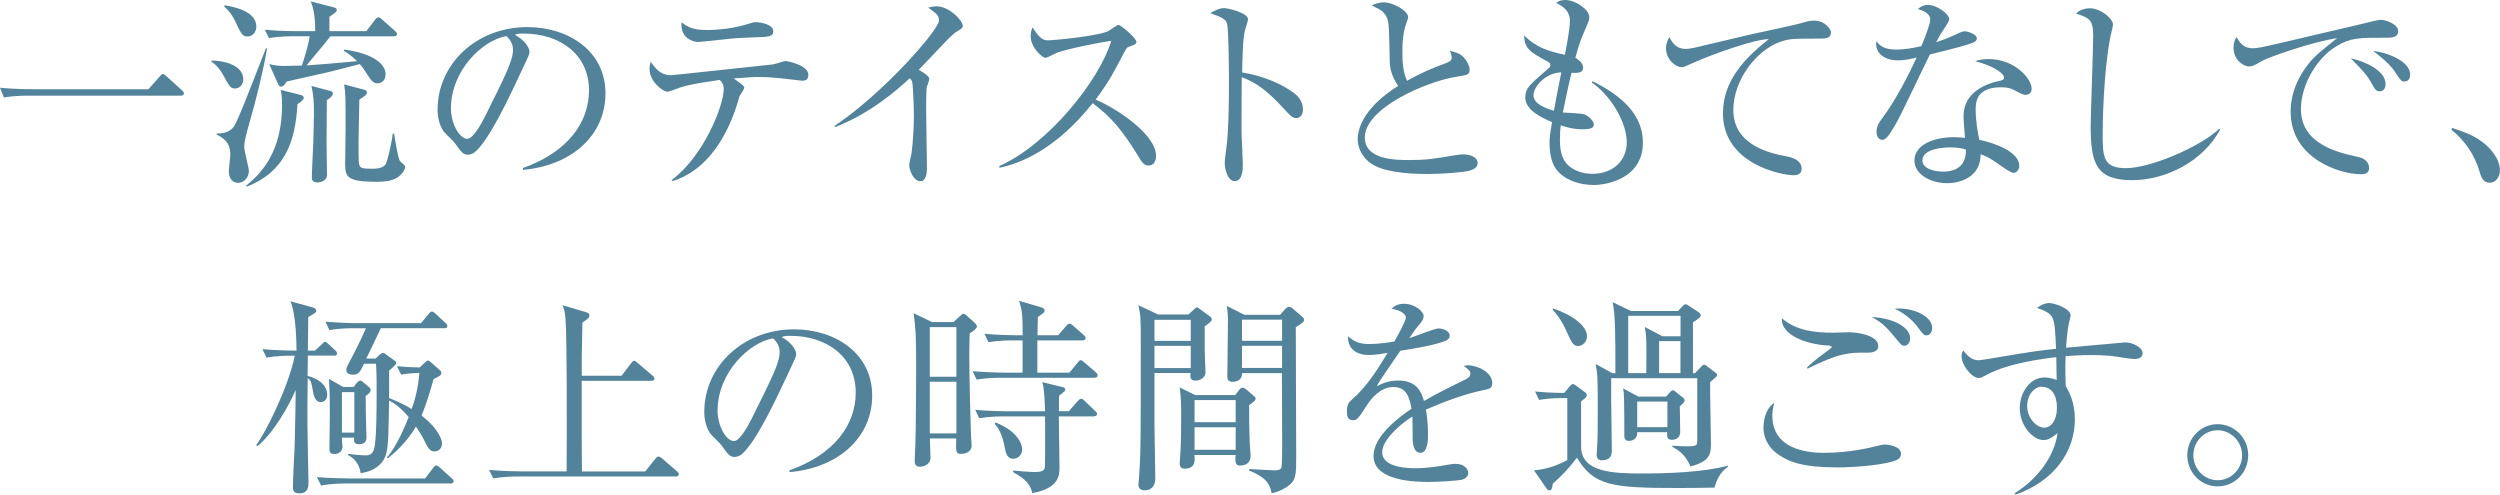
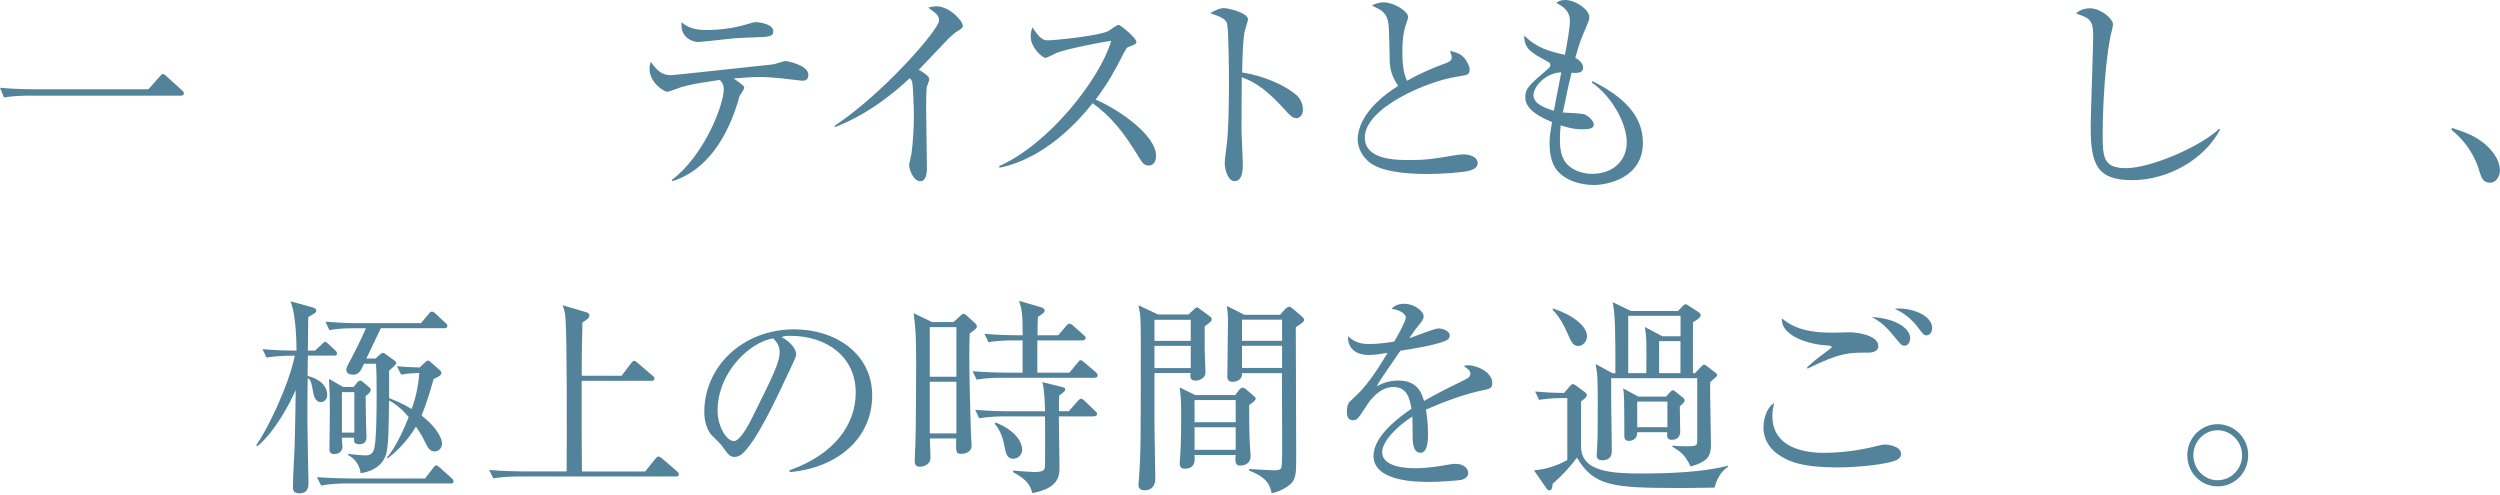
<svg xmlns="http://www.w3.org/2000/svg" id="_レイヤー_2" data-name="レイヤー 2" width="308.19" height="60.97" viewBox="0 0 308.19 60.97">
  <defs>
    <style>
      .cls-1 {
        fill: #53839a;
      }
    </style>
  </defs>
  <g id="design_location1-1">
    <g>
      <path class="cls-1" d="m18.3,11l1.38-1.56c.16-.18.23-.31.42-.31.16,0,.29.16.44.29l1.87,1.69c.13.13.26.23.26.39,0,.26-.23.29-.39.29H3.56c-.23,0-1.85,0-3.07.23l-.49-1.2c1.95.18,3.82.18,3.98.18h14.33Z" />
-       <path class="cls-1" d="m26.06,7.46c2.24.05,3.93.88,3.93,2.31,0,.73-.52,1.14-.99,1.14-.57,0-.73-.26-1.4-1.51-.39-.73-.86-1.35-1.53-1.79v-.16Zm6.86-1.48c-.42,2.57-1.33,6.24-2.08,8.84-.47,1.66-.73,2.57-.73,3.3,0,.49.57,2.55.57,2.96,0,.78-.6,1.46-1.33,1.46-.34,0-1.14-.18-1.14-1.46,0-.31.18-1.69.18-1.98,0-1.61-.88-2.08-1.69-2.52v-.13c.91.03,1.61-.21,2.08-.78.42-.55,1.4-3.02,4-9.72l.13.03ZM27.7.65c1.25.21,3.9.75,3.9,2.63,0,.7-.49,1.22-1.07,1.22-.65,0-.78-.31-1.43-1.66-.52-1.12-.91-1.53-1.46-2.03l.05-.16Zm2.65,22.23c1.9-1.53,4.42-4.21,4.42-9.93,0-1.14-.1-1.59-.18-1.87l2.47.62c.23.05.39.18.39.36,0,.23-.31.47-.78.78-.26,4.6-1.53,8.32-6.24,10.17l-.08-.13Zm10.37-18.41c-.36.49-.6.81-2.94,3.59,1.64-.1,2.55-.18,6.24-.52-.83-.78-1.14-.99-1.64-1.27l.03-.16c3.74.49,5.12,1.87,5.12,3.02,0,.88-.55,1.14-.99,1.14-.52,0-.73-.26-1.25-1.07-.6-.94-.68-1.01-.94-1.3-.55.16-3.25.83-3.85.99-.75.18-4.37.96-5.17,1.17-.16.26-.36.62-.68.62-.21,0-.31-.21-.39-.36l-1.07-2.42c.62.16,1.17.23,1.85.23.44,0,1.77-.05,2.18-.05.6-1.87.83-2.78.96-3.61h-1.95c-.21,0-1.87,0-3.07.23l-.52-1.04c1.33.13,2.65.18,4,.18h2.21v-.65c0-.44-.1-2.05-.55-3.02l2.83.73c.23.05.39.16.39.34,0,.1-.08.23-.18.31-.18.13-.52.39-.73.52v1.77h4.55l1.07-1.4c.1-.13.26-.31.42-.31.18,0,.34.18.49.31l1.51,1.33c.16.16.29.26.29.42,0,.26-.26.29-.42.29h-7.83Zm-.1,6.71c.23.05.42.13.42.34,0,.31-.49.68-.75.83,0,.83-.03,4.47-.03,5.23,0,.62.05,3.43.05,4,0,.7-.81.91-1.14.91-.73,0-.73-.42-.73-.62,0-.68.16-3.69.18-4.29.05-1.61.08-2.91.08-3.38,0-1.85-.05-2.44-.31-3.61l2.24.6Zm4.26-.13c.21.05.36.16.36.36,0,.31-.55.6-.94.86,0,.81-.1,4.26-.1,4.97,0,2.81,0,3.09.23,3.33.18.16.44.23,1.38.23.52,0,1.53,0,1.82-.73.13-.31.68-2.52.78-3.59h.18c.1.7.44,2.86.7,3.35.08.16.65.49.65.73,0,.29-.21.62-.42.86-.73.86-1.87.99-3.17.99-3.56,0-3.8-.62-3.8-2.21,0-.68.05-3.61.05-4.21,0-4.37,0-4.39-.18-5.59l2.44.65Z" />
-       <path class="cls-1" d="m64.48,20.93l-.03-.21c5.56-1.98,8.16-5.64,8.16-9.59,0-4.39-3.54-6.99-8.06-6.99-.65,0-.78.03-1.07.16,1.4.75,1.79,1.72,1.79,2.08,0,.29-.08.47-.88,2.16-1.66,3.56-4.11,8.79-5.88,10.24-.18.13-.49.29-.83.29-.6,0-.83-.34-1.61-1.43-.18-.26-1.22-1.22-1.4-1.46-.29-.42-.73-1.35-.73-2.65,0-5.59,4.73-10.19,11.08-10.19,5.04,0,9.62,2.94,9.62,8.16s-4.21,8.92-10.17,9.44Zm-2.05-16.48c-2.86.47-6.84,4.16-6.84,8.94,0,1.77,1.01,3.72,2.03,3.72.7,0,1.72-1.85,2.16-2.73,2.6-5.23,3.46-6.92,3.46-8.27,0-.65-.31-1.2-.81-1.66Z" />
      <path class="cls-1" d="m98.96,9.96c-.05,0-2.08-.23-2.71-.31-.99-.1-1.9-.16-2.6-.16-.81,0-1.4.05-3.2.18.21.13.99.73,1.14.86.08.08.16.18.16.31s-.47.83-.55.96c-.1.18-.16.44-.18.57-1.25,4.24-3.74,8.63-8.14,9.96l-.08-.13c4.08-3.07,6.42-9.33,6.42-11.18,0-.62-.21-.86-.49-1.17-3.85.55-4.65.83-5.67,1.22-.49.18-.62.23-.81.23-.49,0-2.18-1.2-2.18-2.81,0-.39.08-.62.16-.88.81,1.22,1.48,1.66,2.52,1.66.29,0,10.92-1.17,12.53-1.33.26-.03,1.35-.42,1.59-.42.13,0,2.78.49,2.78,1.69,0,.73-.49.73-.7.73Zm-5.85-5.36c-.83.03-2.16.08-2.96.16-1.35.16-3.93.42-4.08.42-.44,0-2.26-.36-2.05-2.44.86.73,1.74.96,3.12.96,1.48,0,3.35-.23,4.84-.68.55-.16.94-.29,1.14-.29.68,0,2.21.29,2.21,1.12,0,.68-.6.7-2.21.75Z" />
      <path class="cls-1" d="m117.99,3.87c-.23.13-.47.34-.99.81-.16.16-3.15,3.3-3.74,3.93.42.21,1.3.75,1.3,1.12,0,.16-.23.83-.31.96-.05.1-.08,2.16-.08,2.68,0,1.17.1,6.32.1,7.36,0,.55-.08,1.61-.81,1.61-.86,0-1.38-1.43-1.38-1.98,0-.23.26-1.25.29-1.46.18-1.35.29-3.25.29-4.65,0-.88-.1-3.72-.21-4.13-.05-.18-.13-.34-.31-.47-1.66,1.56-4.94,4.37-9.18,6.01l-.1-.13c6.03-4,12.9-11.88,12.9-13,0-.62-.29-.83-1.33-1.59.31-.08.62-.16,1.04-.16,1.53,0,3.22,1.74,3.22,2.42,0,.21-.05.26-.7.68Z" />
      <path class="cls-1" d="m141.59,20.41c-.55,0-.83-.44-1.07-.83-2.08-3.43-3.51-5.15-5.82-6.86-4.63,5.82-9.05,7.46-11.49,7.96l-.03-.21c6.03-2.65,12.38-10.61,13.81-15.44-.99.13-5.3.94-6.71,1.48-.23.1-1.2.62-1.4.62-.39,0-1.82-1.27-1.82-2.63,0-.52.1-.86.23-1.12.99,1.56,1.43,1.59,1.95,1.59.73,0,6.37-.55,7.44-1.17.18-.1.99-.73,1.2-.73.29,0,2.21,1.64,2.21,2.08,0,.29-.18.34-1.01.65-.18.08-.21.13-.55.75-1.14,2.21-1.79,3.48-3.46,5.72,3.12,1.38,7.44,4.47,7.44,6.92,0,.7-.29,1.22-.91,1.22Z" />
      <path class="cls-1" d="m159.76,14.56c-.39,0-.73-.34-1.14-.78-2.39-2.65-3.74-3.59-5.54-4.26,0,1.01-.05,5.54-.03,6.47,0,.68.16,3.67.16,4.26,0,.55,0,2.08-1.01,2.08-.86,0-1.22-1.51-1.22-2.18,0-.39.03-.62.18-1.74.31-2.05.34-6.16.34-8.37,0-1.12-.03-6.29-.23-7.12-.16-.57-.73-.83-2.08-1.3.52-.31,1.14-.62,1.72-.62.39,0,2.94.55,2.94,1.38,0,.21-.31,1.09-.36,1.3-.29.99-.34,3.98-.36,5.25,2.65.42,5.28,1.56,6.71,2.81.47.42.78,1.07.78,1.74,0,.86-.52,1.09-.83,1.09Z" />
      <path class="cls-1" d="m181.18,21.03c-.73.23-3.56.42-5.15.42-.88,0-5.12.03-7.02-1.3-1.01-.7-1.64-1.87-1.64-2.96,0-1.61,1.04-4.13,4.99-6.6-.31-.47-1.01-1.51-1.04-3.02-.08-4.06-.1-4.5-.23-5.04-.16-.65-.6-1.14-.96-1.33-.73-.39-.83-.42-1.01-.55.31-.13.83-.36,1.48-.36,1.14,0,2.99,1.04,2.99,1.82,0,.13-.1.44-.16.57-.21.62-.55,1.56-.55,3.59,0,1.27.05,2.55.57,3.69,1.51-.86,3.09-1.56,4.76-2.16.47-.18.75-.34.75-.7,0-.18-.05-.39-.21-.83.42.1,1.22.26,1.72.83.42.47.7,1.12.7,1.4,0,.73-.18.73-1.61.96-3.69.57-11.31,3.85-11.31,7.49,0,2.78,3.87,2.78,5.56,2.78,2.03,0,3.04-.16,5.59-.6.36-.05.68-.1.99-.1.7,0,1.77.26,1.77,1.09,0,.6-.65.81-.99.91Z" />
      <path class="cls-1" d="m196.42,22.8c-1.64,0-3.46-.55-4.52-1.85-.75-.94-.88-2.42-.88-3.25,0-.73.05-1.12.31-2.65-1.22-.52-3.3-1.43-3.3-3.04,0-1.12.47-1.51,2.78-3.51.29-.23.31-.36.31-.49,0-.18-.08-.29-.29-.39-2.16-1.17-2.91-1.61-2.94-3.25,1.59,1.59,3.12,1.95,5.02,2.39.26-1.25.62-3.33.62-4.16,0-1.3-.88-1.82-1.69-2.24.23-.18.52-.36,1.12-.36,1.25,0,2.96,1.17,2.96,2.11,0,.34-.1.55-.39,1.25-.65,1.51-.83,1.92-1.33,3.77.65.34.96.83.96,1.2,0,.7-.7.68-1.43.65-.34,1.35-.39,1.59-1.07,4.89.44.03,2.31.1,2.68.23.44.18,1.14.78,1.14,1.27s-.65.57-1.43.57c-1.22,0-2.26-.36-2.65-.49-.05.39-.1.94-.1,1.74,0,1.53.26,2.73,1.43,3.51.91.6,1.9.73,2.55.73,2.5,0,4.26-1.56,4.26-3.9s-1.87-5.69-4.32-7.36l.1-.16c3.93,1.95,6.21,4.34,6.21,7.57,0,4.37-4.34,5.23-6.14,5.23Zm-7.38-11.05c0,1.12,1.69,1.66,2.52,1.9.18-.96.47-2.55.91-4.73-1.95.05-3.43,1.77-3.43,2.83Z" />
-       <path class="cls-1" d="m224.63,4.76c-3.56,0-3.95,0-5.07.36-3.07,1.04-5.88,4.78-5.88,8.45,0,4.45,4.76,5.36,6.63,5.72.83.16,1.79.55,1.79,1.53,0,.78-.81.78-.99.78-1.51,0-8.71-1.4-8.71-7.62,0-4.03,2.68-6.81,5.64-9.15-1.51-.05-6.79,1.77-9.36,2.94-1.12.49-1.14.52-1.4.52-.57,0-1.9-.83-1.9-2.34,0-.65.23-1.07.42-1.38.42.88.96,1.46,2.03,1.46.31,0,.86-.1,1.12-.16,5.88-1.4,6.53-1.56,9.1-2.11,1.51-.34,3.35-.7,4.47-1.04.21-.08.73-.18,1.07-.18,1.51,0,2.13,1.17,2.13,1.43,0,.78-.73.78-1.09.78Z" />
-       <path class="cls-1" d="m243.29,5.23c-.42.21-2.44.78-5.38,1.48-.68,1.35-3.51,7.38-4.19,8.55-.6,1.01-1.14,1.98-1.66,1.98-.18,0-.73-.1-.73-.99,0-.73.36-1.2.62-1.56,1.87-2.47,3.54-5.9,4.32-7.59-.57.13-1.35.34-2.34.34-1.53,0-2.83-.81-2.63-2.37.62.88,1.48,1.04,2.52,1.04.94,0,2-.18,3.04-.42.6-1.48,1.09-2.76,1.09-3.3,0-.29-.16-.91-1.53-1.27.39-.34.75-.52,1.27-.52,1.01,0,2.6,1.09,2.6,1.77q0,.26-.65,1.2c-.36.52-.57.88-.96,1.64.52-.18,1.4-.49,1.95-.75,1.14-.52,1.27-.6,1.59-.6.34,0,1.48.36,1.48.86,0,.26-.21.42-.42.52Zm6.5,6.47c-.16,0-.44-.03-.91-.29-.88-.47-1.2-.65-2.21-.65-2.73,0-3.12,1.48-3.12,2.7,0,1.51.29,2.96.44,3.77,2.08.44,4.94,1.53,4.94,3.22,0,.39-.26.86-.73.86-.31,0-1.35-.73-2-1.2-1.04-.73-1.51-.91-2.03-1.09-.03.55-.08,1.64-.99,2.47-1.07.99-2.55,1.09-3.15,1.09-2.16,0-4.03-1.17-4.03-2.78,0-1.95,2.37-2.89,4.89-2.89.57,0,.96.05,1.35.08-.08-.91-.18-2.13-.18-2.73,0-2.86,2.76-3.98,4.55-4.32.21-.05.44-.1.44-.42,0-.34-.94-1.3-3.56-1.98.39-.13.88-.26,1.66-.26,3.22,0,5.3,2.42,5.3,3.64,0,.47-.26.75-.68.75Zm-9.39,6.47c-.99,0-3.41.21-3.41,1.61,0,1.09,1.66,1.38,2.55,1.38s2.89-.23,2.81-2.73c-.49-.13-.91-.26-1.95-.26Z" />
+       <path class="cls-1" d="m224.63,4.76Z" />
      <path class="cls-1" d="m262.83,22.21c-4.39,0-5.1-2.03-5.1-6.63,0-1.33.31-9.78.31-11.15,0-2.03-.49-2.21-2.11-2.76.6-.65,1.61-.65,1.72-.65,1.27,0,2.83,1.25,2.83,2,0,.23-.26,1.25-.31,1.46-.88,4.47-.96,10.92-.96,11.86,0,2.94,0,4.39,2.86,4.39,3.07,0,9.18-2.65,11.52-4.86l.1.1c-2.05,3.85-6.6,6.24-10.87,6.24Z" />
-       <path class="cls-1" d="m294.1,4.65c-3.33,0-4.32,0-6.06,1.04-2.42,1.43-4.39,4.78-4.39,7.75,0,4.34,4.58,5.36,6.92,5.88.39.08,1.48.31,1.48,1.43,0,.68-.65.73-.99.73-2.68,0-8.68-1.98-8.68-7.7,0-1.12.21-3.35,2.13-5.82.73-.94,1.35-1.48,3.59-3.25-2.76.36-8.32,2.29-9.2,2.78-1.12.65-1.25.7-1.66.7-.65,0-1.9-.78-1.9-2.29,0-.68.18-1.01.36-1.33.49.78.88,1.38,2.03,1.38.52,0,1.2-.13,3.82-.75,3.09-.75,8.09-1.87,11.18-2.63.26-.05.62-.13.83-.13.39,0,2.08.49,2.08,1.38,0,.83-.81.83-1.53.83Zm-.73,6.6c-.44,0-.52-.1-1.14-1.2-.52-.91-1.2-1.61-2.44-2.86,1.74.36,4.29,1.51,4.29,3.15,0,.44-.16.91-.7.91Zm3.04-1.2c-.39,0-.47-.13-1.22-1.27-.62-.91-1.79-1.87-2.65-2.5,1.66.16,4.58,1.22,4.58,2.94,0,.73-.55.83-.7.83Z" />
      <path class="cls-1" d="m306.91,22.52c-.83,0-1.04-.68-1.3-1.53-.16-.55-.91-2.99-3.41-4.99l.08-.23c1.82.6,2.89,1.01,4.13,2.05.44.39,1.77,1.64,1.77,3.2,0,.73-.47,1.51-1.27,1.51Z" />
      <path class="cls-1" d="m41.15,43.84h-3.2c0,.39-.03,2.16-.03,2.5,1.07.26,2.42.96,2.42,2.37,0,.6-.47.86-.78.86-.75,0-.91-.88-1.01-1.51-.18-.96-.23-1.22-.62-1.43-.03,3.09-.05,4-.03,5.77,0,1.12.13,6.73.13,7.02,0,.52,0,1.4-1.14,1.4-.78,0-.78-.47-.78-.86,0-.78.18-4.24.21-4.94.08-2.86.13-5.8.13-6.94-.86,2-2.73,5.3-4.71,6.92l-.16-.13c1.22-1.61,3.98-7.2,4.76-11.02h-.42c-.65,0-1.9.03-3.07.23l-.49-1.04c1.64.16,3.35.18,4.19.18,0-.75-.03-4.45-.75-6.08l2.83.78c.18.05.36.23.36.36,0,.23-.1.29-.99.81-.03,1.92-.03,2.34-.05,4.13h.88l.81-.75c.16-.16.34-.34.42-.34.13,0,.31.16.44.29l.81.75c.16.16.23.23.23.42,0,.23-.21.26-.39.26Zm14.38,15.76h-12.87c-.26,0-1.87,0-3.07.26l-.52-1.04c1.72.13,3.51.16,4,.16h9.33l.96-1.25c.16-.21.26-.36.42-.36.13,0,.31.16.47.29l1.4,1.27c.16.13.26.23.26.42,0,.23-.21.26-.39.26Zm-.78-19.14h-7.8c-.26.52-1.51,3.15-1.79,3.74h1.14l.52-.49c.13-.1.29-.21.39-.21.13,0,.21.08.29.13l1.12.81c.13.08.23.18.23.34,0,.18-.75.78-.88.91v3.38c.62.26,1.79.73,2.78,1.35.52-1.43.83-2.91.94-4.45-.57.03-1.4.05-2.24.21l-.52-1.04c1.07.1,1.46.13,2.81.16l.65-.62c.13-.13.26-.23.34-.23.13,0,.29.1.36.18l1.14,1.01c.1.1.18.16.18.34,0,.29-.31.44-.96.75-.31,1.17-.96,3.28-1.48,4.5,2.29,1.79,2.52,3.15,2.52,3.43,0,.68-.49.99-.91.99-.52,0-.78-.29-1.27-1.33-.23-.52-.75-1.33-1.04-1.72-1.25,2.13-2.83,3.38-3.46,3.9l-.13-.1c1.14-1.17,2.39-4.16,2.7-4.99-1.17-1.38-2.05-1.85-2.42-2.03-.05,3.87-.08,5.43-.34,6.53-.26,1.04-1.22,2.16-3.17,2.42-.03-.42-.29-1.59-1.56-2.24l.03-.13c1.04.13,1.79.18,2.08.18.34,0,.94,0,1.14-.88.29-1.14.29-5.28.29-6.86,0-1.17,0-2.42-.08-3.56h-1.48c-.49,1.14-.78,1.35-1.35,1.35-.34,0-.83-.1-.83-.6,0-.18.05-.34.26-.73.49-.91,1.56-2.96,2.16-4.39h-1.43c-.68,0-1.92,0-3.07.23l-.49-1.04c1.33.1,2.65.18,3.98.18h7.8l.91-1.09c.16-.21.29-.34.42-.34s.31.1.49.29l1.17,1.09c.13.1.26.21.26.39,0,.26-.26.29-.39.29Zm-9.67,8.37c0,.57.03,3.07.05,3.59,0,.21.05,1.17.05,1.38,0,.31,0,.96-.88.96-.68,0-.68-.31-.65-.81h-1.51c0,.18.08.99.08,1.14,0,.39-.31.88-.99.88-.52,0-.62-.26-.62-.6,0-1.2.05-3.12.05-4.32,0-2,0-2.24-.1-4.34l1.74.99h1.3l.44-.57c.08-.1.26-.21.36-.21s.23.08.29.13l.83.7c.13.1.18.21.18.31,0,.31-.39.6-.62.75Zm-1.4-.49h-1.53v4.99h1.53v-4.99Z" />
      <path class="cls-1" d="m83.3,58.74h-19.42c-.65,0-1.9.03-3.07.23l-.52-1.04c1.77.16,3.61.18,4,.18h5.56c.03-4.86.05-16.17-.13-18.69-.05-.94-.21-1.38-.36-1.79l2.91.86c.16.05.39.13.39.39,0,.16,0,.34-.86.88,0,.65-.08,3.46-.08,4.06v2.5h4.91l1.14-1.51c.13-.18.29-.34.39-.34.13,0,.26.13.47.29l1.79,1.53c.13.1.26.21.26.39,0,.23-.21.26-.39.26h-8.58v6.58c0,.31.03,3.35.03,4.6h7.8l1.22-1.53c.18-.21.26-.31.42-.31.1,0,.29.1.47.26l1.77,1.53c.16.13.26.23.26.39,0,.23-.21.29-.39.29Z" />
      <path class="cls-1" d="m97.35,58.19l-.03-.21c5.56-1.98,8.17-5.64,8.17-9.59,0-4.39-3.54-6.99-8.06-6.99-.65,0-.78.03-1.07.16,1.4.75,1.79,1.72,1.79,2.08,0,.29-.08.47-.88,2.16-1.66,3.56-4.11,8.79-5.88,10.24-.18.13-.49.29-.83.29-.6,0-.83-.34-1.61-1.43-.18-.26-1.22-1.22-1.4-1.46-.29-.42-.73-1.35-.73-2.65,0-5.59,4.73-10.19,11.08-10.19,5.04,0,9.62,2.94,9.62,8.16s-4.21,8.92-10.17,9.44Zm-2.05-16.48c-2.86.47-6.84,4.16-6.84,8.94,0,1.77,1.01,3.72,2.03,3.72.7,0,1.72-1.85,2.16-2.73,2.6-5.23,3.46-6.92,3.46-8.27,0-.65-.31-1.2-.81-1.66Z" />
      <path class="cls-1" d="m119.54,41.11c-.03.94-.05,1.53-.05,2.78,0,2.73.16,8.63.21,9.75,0,.34.08.94.08,1.27,0,.99-1.12,1.04-1.25,1.04-.7,0-.7-.18-.65-1.9h-3.25c0,.18.08,2.31.08,2.37,0,.94-1.01,1.12-1.3,1.12-.65,0-.65-.49-.65-.81,0-.29.08-1.56.08-1.82.08-1.98.1-9.28.1-9.88,0-3.87-.08-4.6-.31-6.42l2.26,1.09h2.65l.75-.68c.29-.23.34-.34.47-.34s.26.08.42.23l1.04.94c.1.1.21.26.21.42,0,.23-.52.57-.88.83Zm-1.64-.78h-3.28v6.11h3.28v-6.11Zm0,6.73h-3.28v6.37h3.28v-6.37Zm17-.49h-11.44c-.47,0-1.79,0-3.07.23l-.49-1.04c1.61.13,3.2.18,3.98.18h2.18v-3.98h-1.14c-.26,0-1.85,0-3.07.23l-.49-1.04c1.72.16,3.54.18,3.98.18h.73c0-2.63-.08-3.12-.44-4.24l2.68.78c.29.08.47.21.47.42s-.08.26-.83.78c-.03.62-.03.78-.05,2.26h2.55l.96-1.12c.18-.23.29-.31.42-.31.16,0,.29.08.47.26l1.27,1.12c.13.1.26.21.26.39,0,.23-.23.29-.39.29h-5.56v3.98h3.95l.99-1.2c.21-.26.29-.34.39-.34.16,0,.23.1.49.31l1.38,1.17c.21.18.23.31.23.39,0,.26-.23.29-.39.29Zm-.05,4.76h-4.32c0,.52.08,5.41.08,6.24,0,.99,0,2.6-3.35,3.22-.23-.86-.52-1.59-2.39-2.6l.05-.18c.52.05,2.13.18,2.55.18,1.17,0,1.33-.23,1.35-.75.03-.47.03-5.69,0-6.11h-5.04c-.65,0-1.9.03-3.07.23l-.49-1.04c1.77.16,3.61.18,3.98.18h4.63c-.03-1.01-.08-2.83-.34-3.59l2.34.57c.34.08.49.13.49.34,0,.18-.08.23-.75.75-.03.49-.03.65-.03,1.92h1.22l1.07-1.22c.21-.23.31-.31.44-.31s.23.05.44.26l1.27,1.22c.18.16.26.23.26.39,0,.23-.21.29-.39.29Zm-9.93,5.23c-.78,0-.94-.73-1.07-1.43-.29-1.64-.81-2.39-1.22-2.89l.1-.16c2.55,1.01,3.28,2.52,3.28,3.33,0,.7-.55,1.14-1.09,1.14Z" />
      <path class="cls-1" d="m148.51,40.25v2.96c0,.42.1,2.42.1,2.7,0,.62-.62,1.01-1.27,1.01-.7,0-.62-.62-.57-.94h-4.45v6.53c0,.94.1,5.46.1,6.47,0,.68-.26,1.46-1.33,1.46-.57,0-.75-.34-.75-.68,0-.16.08-.83.08-.99.21-2.94.21-4.55.21-15.94,0-3.72,0-3.8-.29-5.2l2.42,1.14h3.74l.68-.62c.16-.13.26-.26.36-.26s.23.1.31.16l1.35.99c.1.08.18.18.18.34,0,.18-.16.34-.88.86Zm-1.72-.83h-4.47v2.6h4.47v-2.6Zm0,3.22h-4.47v2.73h4.47v-2.73Zm7.2,7.28c0,1.22,0,3.2.08,4.76,0,.23.1,1.3.1,1.51,0,1.12-.96,1.2-1.3,1.2s-.68-.08-.55-1.3h-5.07c.05.62.16,1.69-1.22,1.69-.57,0-.6-.44-.6-.73,0-.16.05-.83.08-1.12.1-1.48.1-4.26.1-4.5,0-1.4,0-2.34-.18-3.67l1.9.94h4.94l.44-.57c.13-.18.29-.34.49-.34.13,0,.29.1.42.21l.94.81c.13.1.23.21.23.34,0,.18-.23.42-.81.78Zm-1.66-.6h-5.07v2.73h5.07v-2.73Zm0,3.35h-5.07v2.78h5.07v-2.78Zm7.41-12.35c0,2.52.05,13.68.05,15.94s0,2.96-1.04,3.69c-.16.1-.88.62-1.98.86-.21-.91-.44-1.9-2.81-2.81l.05-.18c.44.03,2.81.16,3.07.16.23,0,.73,0,.88-.31.1-.23.1-2.37.1-2.83,0-1.4-.03-7.59-.03-8.84h-4.91c.03.73-.52,1.07-1.22,1.07-.36,0-.6-.21-.6-.62,0-1.14.08-6.08.08-7.07,0-.44-.05-.91-.13-1.66l2.16,1.09h4.39l.62-.7c.1-.1.31-.29.47-.29s.31.08.42.18l1.25,1.07c.13.13.21.23.21.36,0,.21-.21.39-1.04.91Zm-1.69-.91h-4.94v2.6h4.94v-2.6Zm0,3.22h-4.94v2.73h4.94v-2.73Z" />
      <path class="cls-1" d="m183.09,48.05c-2.52.49-4.94,1.43-7.31,2.44.08.44.26,1.56.26,3.07,0,.55,0,2.26-.94,2.26s-.96-1.48-.96-1.92c0-.39,0-2.16-.03-2.55-1.74,1.09-3.72,2.99-3.72,4.39,0,1.98,3.41,1.98,4.16,1.98,1.4,0,2.99-.26,3.98-.44.49-.08.65-.1.91-.1,1.12,0,1.56.68,1.56,1.14s-.47.75-.81.83c-.47.1-2.78.26-3.98.26-1.43,0-6.89,0-6.89-3.22,0-2.44,3.2-4.81,4.68-5.8-.23-1.38-.6-2.68-2.24-2.68s-2.83,1.56-3.25,2.24c-1.17,1.82-1.27,1.85-1.72,1.85-.62,0-.75-.44-.75-1.07,0-.94.29-1.17.57-1.43,1.85-1.59,3.17-3.69,4.45-5.8-.78.13-1.53.26-2.31.26-1.77,0-2.63-.96-2.57-2.31.81.75,1.53.96,2.68.96s2.6-.23,3.02-.31c.36-.6,1.43-2.52,1.43-2.96,0-.36-.57-.91-1.77-1.07.29-.29.68-.62,1.59-.62,1.27,0,2.37.96,2.37,1.51,0,.36-.23.68-.42.91-.55.65-.62.75-1.35,1.82.57-.16,3.07-1.2,3.61-1.2.62,0,1.38.36,1.38.88,0,.36-.29.55-.55.65-1.2.52-4.06.99-5.54,1.22-2.34,3.38-2.57,3.74-2.91,4.37.6-.29,1.4-.7,2.65-.7,2.39,0,2.89,1.56,3.17,2.52,1.77-1.04,4.32-2.26,5.07-2.63.47-.23.65-.42.65-.75s-.21-.49-.81-.94c.18-.05.29-.08.55-.08.94,0,2.96.75,2.96,2.21,0,.6-.34.7-.88.81Z" />
      <path class="cls-1" d="m189.21,48.26c1.09.1,1.9.16,3.61.18l.73-.86c.1-.1.21-.23.34-.23.16,0,.26.1.39.18l1.12.83c.13.1.21.21.21.34,0,.26-.18.39-.7.78v5.56c0,3.2,3.93,3.33,7.59,3.33,3.15,0,7.51-.16,10.5-.96l.03.13c-.99.62-1.48,1.79-1.66,2.57-1.4.03-3.17.05-4.39.05-8.29,0-10.5-.26-12.58-3.74-.99,1.3-1.82,2.18-2.99,3.22-.05.44-.08.81-.42.81-.16,0-.26-.1-.36-.26l-1.53-2.21c1.14-.08,2.7-.47,4.11-1.27v-7.64c-.99,0-2.21,0-3.48.23l-.49-1.04Zm2.24-10.24c2.47.83,4.19,2.18,4.19,3.43,0,.65-.52,1.2-1.07,1.2-.62,0-.81-.36-1.4-1.69-.73-1.66-1.35-2.31-1.77-2.78l.05-.16Zm17.5,7.98l.78-.81c.08-.1.21-.23.34-.23.16,0,.29.13.39.21l.99.75c.1.08.23.18.23.31,0,.16-.1.23-.86.88-.03,1.2.1,6.58.1,7.67,0,1.43-.36,2.13-2.52,2.73-.65-1.48-1.4-1.95-2.24-2.44v-.13c.62.05,1.14.08,1.72.08,1.27,0,1.35-.1,1.35-.7v-7.7h-10.61v2.68c0,.96.08,5.25.08,6.14,0,.49,0,1.3-1.25,1.3-.42,0-.62-.26-.62-.62,0-.16.05-.73.05-.86.03-.34.08-1.33.08-3.48,0-.57.03-4.19-.05-5.38-.03-.49-.1-.88-.21-1.53l2.08,1.14h.36c0-4.6,0-7.23-.34-8.76l2.26,1.09h5.8l.62-.65c.08-.08.18-.18.31-.18s.29.1.39.18l1.27.83c.1.08.21.21.21.34,0,.29-.62.68-.96.86v6.29h.23Zm-3.56,2.89l.49-.55c.08-.08.21-.23.34-.23s.23.08.31.16l.94.75c.1.08.21.21.21.34,0,.18-.18.36-.6.73,0,.49.05,2.68.05,3.12,0,.91-.75,1.01-1.01,1.01-.62,0-.62-.34-.6-.94h-3.69c.03,1.07-.94,1.07-1.04,1.07-.34,0-.55-.16-.55-.62,0-1.01,0-3.51-.03-4.37-.03-.96-.03-.99-.13-1.48l1.9,1.01h3.41Zm-2.44-2.89c.03-4.03.03-4.5-.18-5.69l2.16,1.14h2.24v-2.52h-6.45v7.07h2.24Zm-1.12,3.51v3.15h3.72v-3.15h-3.72Zm5.33-3.51v-3.95h-2.63v3.95h2.63Z" />
      <path class="cls-1" d="m233.14,56.94c-1.72.44-4.6.68-6.68.68-4.19,0-6.01-.68-7.38-1.69-.65-.47-1.69-1.53-1.69-3.25,0-.36.1-2.21,1.33-3.02-.1.42-.23.91-.23,1.61,0,4.55,5.3,4.55,6.42,4.55,3.15,0,5.69-.65,6.55-.86.52-.13.7-.16.91-.16.47,0,1.98.23,1.98,1.14,0,.55-.44.81-1.2.99Zm-3.09-13.47c-2.05,0-3.28,0-7.23,1.98l-.05-.16c.44-.42,1.01-.94,2.11-1.74.34-.26.94-.7.94-.75,0-.1-.18-.21-.47-.21-2.11-.08-5.82-1.07-5.69-3.35,1.85,1.56,4.06,1.77,6.4,1.77.31,0,1.66-.05,1.95-.05.99,0,3.54.39,3.54,1.69,0,.81-.96.83-1.48.83Zm4.73-.86c-.36,0-.36-.03-1.17-1.01-1.25-1.53-1.77-1.9-2.86-2.52,3.04.18,4.73,1.43,4.73,2.63,0,.36-.23.91-.7.91Zm2.73-1.27c-.34,0-.42-.1-1.22-1.17-.13-.16-1.07-1.38-2.73-2.11,2.08-.21,4.63.83,4.63,2.37,0,.47-.26.91-.68.91Z" />
-       <path class="cls-1" d="m263.29,44.26c-.86,0-2.24-.31-3.09-.39-.96-.08-1.79-.1-2.44-.1-1.09,0-2.31.08-3.12.13-.03.81-.03,1.4-.03,2.08s.03,1.14.05,1.61c.39.7,1.12,1.95,1.12,4.11,0,3.93-2.52,7.59-7.31,9.28l-.1-.18c2.91-1.82,4.91-4.63,5.28-7.41-.55.44-1.07.86-1.72.86-1.3,0-2.94-1.72-2.94-3.95,0-1.9,1.25-3.77,3.04-3.77.57,0,1.04.16,1.51.31,0-.13-.05-1.87-.05-2.81-1.59.18-5.93.75-8.48,2.13-.75.39-.83.44-1.07.44-.88,0-2.13-1.61-2.13-2.68,0-.29.08-.49.21-.73.52.7,1.07,1.22,1.9,1.22.29,0,2.34-.36,3.51-.55,2.44-.42,4.37-.7,6.03-.86-.18-4.16-.18-4.24-2.34-5.04.75-.6,1.38-.6,1.51-.6.68,0,2.63.7,2.63,1.53,0,.08-.18.83-.23,1.01-.1.47-.23,1.46-.34,2.96.6-.05,7.28-.65,7.31-.65.88,0,2.13.6,2.13,1.33,0,.57-.55.7-.83.7Zm-11.65,3.41c-.73,0-1.74.88-1.74,2.37s1.14,2.68,2.11,2.68c.86,0,1.56-.94,1.56-2.44,0-.62-.1-2.6-1.92-2.6Z" />
      <path class="cls-1" d="m273.38,59.96c-2.11,0-3.74-1.74-3.74-3.85s1.69-3.82,3.74-3.82,3.77,1.69,3.77,3.82-1.64,3.85-3.77,3.85Zm0-6.92c-1.66,0-2.99,1.4-2.99,3.07s1.3,3.09,2.99,3.09,3.02-1.4,3.02-3.07-1.35-3.09-3.02-3.09Z" />
    </g>
  </g>
</svg>